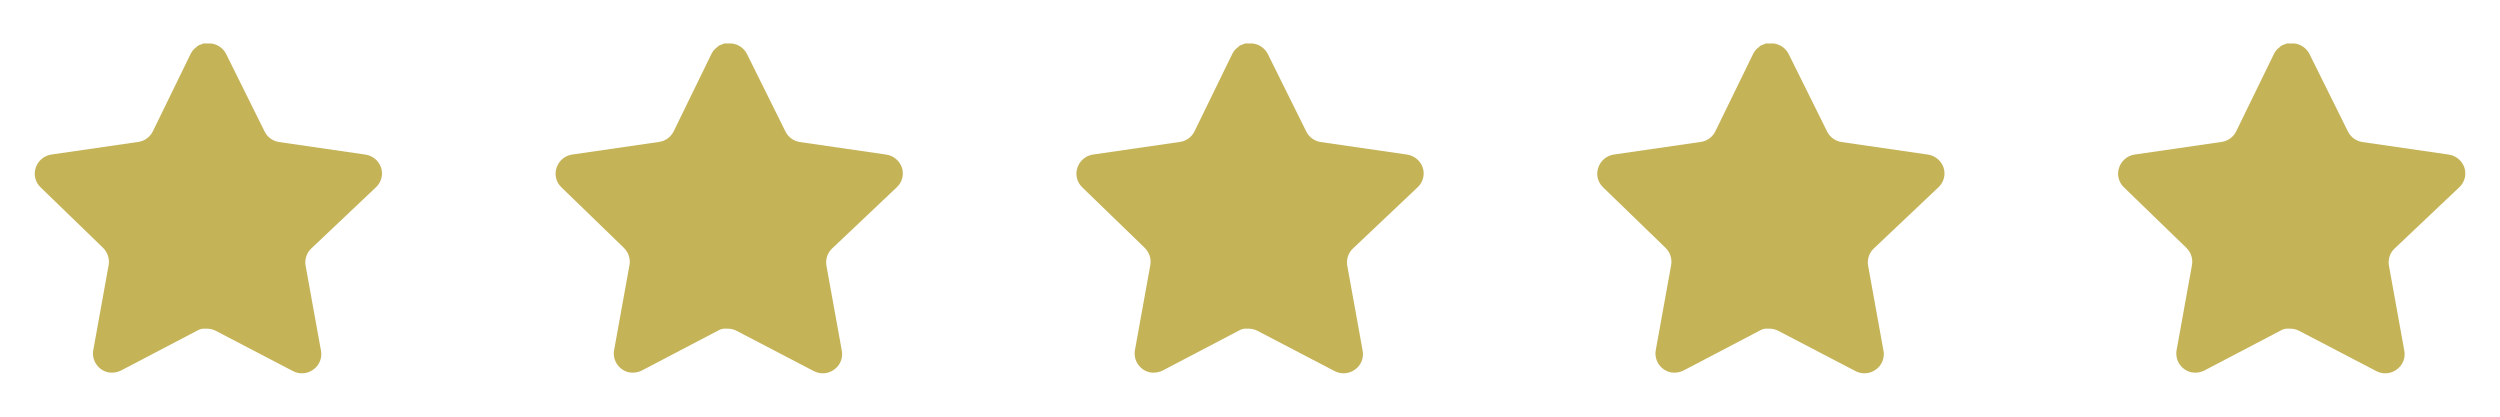
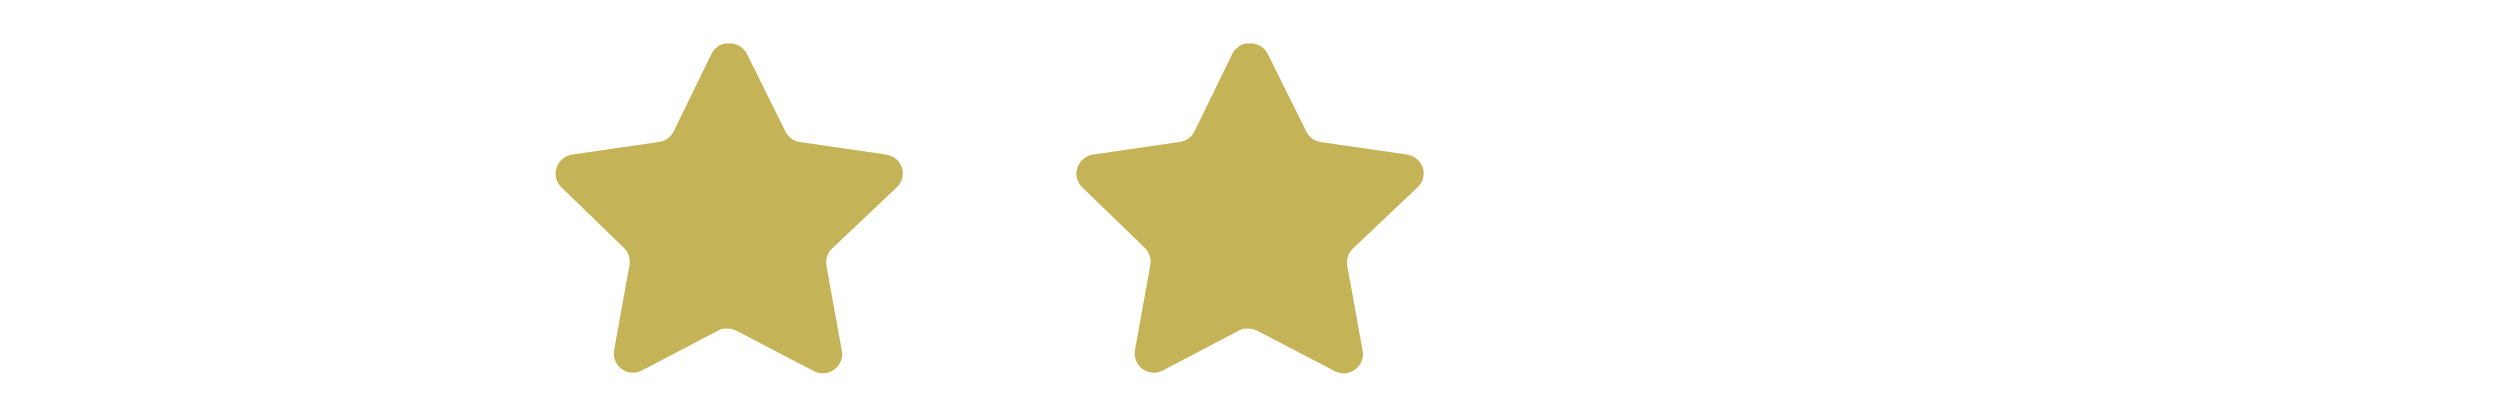
<svg xmlns="http://www.w3.org/2000/svg" width="96" height="16" viewBox="0 0 96 16" fill="none">
-   <path d="M11.947 9.548C11.774 9.715 11.695 9.957 11.734 10.195L12.327 13.475C12.377 13.753 12.259 14.034 12.027 14.195C11.799 14.361 11.495 14.381 11.247 14.248L8.294 12.708C8.191 12.653 8.077 12.624 7.961 12.621H7.78C7.717 12.63 7.656 12.65 7.6 12.681L4.647 14.228C4.501 14.301 4.335 14.327 4.173 14.301C3.779 14.227 3.515 13.851 3.58 13.454L4.173 10.174C4.213 9.935 4.133 9.691 3.961 9.521L1.553 7.188C1.352 6.993 1.282 6.699 1.374 6.435C1.463 6.171 1.691 5.978 1.967 5.935L5.28 5.454C5.532 5.428 5.753 5.275 5.867 5.048L7.327 2.055C7.361 1.988 7.406 1.927 7.46 1.875L7.52 1.828C7.551 1.793 7.587 1.765 7.627 1.741L7.7 1.715L7.813 1.668H8.094C8.345 1.694 8.565 1.844 8.681 2.068L10.16 5.048C10.267 5.266 10.474 5.417 10.713 5.454L14.027 5.935C14.307 5.975 14.541 6.168 14.633 6.435C14.721 6.702 14.645 6.995 14.44 7.188L11.947 9.548Z" fill="#C5B358" />
  <path d="M31.947 9.548C31.774 9.715 31.695 9.957 31.734 10.195L32.327 13.475C32.377 13.753 32.259 14.034 32.027 14.195C31.799 14.361 31.495 14.381 31.247 14.248L28.294 12.708C28.191 12.653 28.077 12.624 27.961 12.621H27.78C27.717 12.63 27.656 12.65 27.6 12.681L24.647 14.228C24.501 14.301 24.335 14.327 24.173 14.301C23.779 14.227 23.515 13.851 23.58 13.454L24.173 10.174C24.213 9.935 24.133 9.691 23.961 9.521L21.553 7.188C21.352 6.993 21.282 6.699 21.374 6.435C21.463 6.171 21.691 5.978 21.967 5.935L25.28 5.454C25.532 5.428 25.753 5.275 25.867 5.048L27.327 2.055C27.361 1.988 27.406 1.927 27.46 1.875L27.52 1.828C27.551 1.793 27.587 1.765 27.627 1.741L27.7 1.715L27.813 1.668H28.094C28.345 1.694 28.565 1.844 28.681 2.068L30.16 5.048C30.267 5.266 30.474 5.417 30.713 5.454L34.027 5.935C34.307 5.975 34.541 6.168 34.633 6.435C34.721 6.702 34.645 6.995 34.44 7.188L31.947 9.548Z" fill="#C5B358" />
  <path d="M51.947 9.548C51.774 9.715 51.695 9.957 51.734 10.195L52.327 13.475C52.377 13.753 52.259 14.034 52.027 14.195C51.799 14.361 51.495 14.381 51.247 14.248L48.294 12.708C48.191 12.653 48.077 12.624 47.961 12.621H47.78C47.717 12.63 47.656 12.65 47.6 12.681L44.647 14.228C44.501 14.301 44.335 14.327 44.173 14.301C43.779 14.227 43.515 13.851 43.58 13.454L44.173 10.174C44.213 9.935 44.133 9.691 43.961 9.521L41.553 7.188C41.352 6.993 41.282 6.699 41.374 6.435C41.463 6.171 41.691 5.978 41.967 5.935L45.28 5.454C45.532 5.428 45.753 5.275 45.867 5.048L47.327 2.055C47.361 1.988 47.406 1.927 47.46 1.875L47.52 1.828C47.551 1.793 47.587 1.765 47.627 1.741L47.7 1.715L47.813 1.668H48.094C48.345 1.694 48.565 1.844 48.681 2.068L50.16 5.048C50.267 5.266 50.474 5.417 50.713 5.454L54.027 5.935C54.307 5.975 54.541 6.168 54.633 6.435C54.721 6.702 54.645 6.995 54.44 7.188L51.947 9.548Z" fill="#C5B358" />
-   <path d="M71.947 9.548C71.774 9.715 71.695 9.957 71.734 10.195L72.327 13.475C72.377 13.753 72.259 14.034 72.027 14.195C71.799 14.361 71.495 14.381 71.247 14.248L68.294 12.708C68.191 12.653 68.077 12.624 67.961 12.621H67.78C67.717 12.63 67.656 12.65 67.6 12.681L64.647 14.228C64.501 14.301 64.335 14.327 64.173 14.301C63.779 14.227 63.515 13.851 63.58 13.454L64.173 10.174C64.213 9.935 64.133 9.691 63.961 9.521L61.553 7.188C61.352 6.993 61.282 6.699 61.374 6.435C61.463 6.171 61.691 5.978 61.967 5.935L65.28 5.454C65.532 5.428 65.753 5.275 65.867 5.048L67.327 2.055C67.361 1.988 67.406 1.927 67.46 1.875L67.52 1.828C67.551 1.793 67.587 1.765 67.627 1.741L67.7 1.715L67.813 1.668H68.094C68.345 1.694 68.565 1.844 68.681 2.068L70.16 5.048C70.267 5.266 70.474 5.417 70.713 5.454L74.027 5.935C74.307 5.975 74.541 6.168 74.633 6.435C74.721 6.702 74.645 6.995 74.44 7.188L71.947 9.548Z" fill="#C5B358" />
-   <path d="M91.947 9.548C91.774 9.715 91.695 9.957 91.734 10.195L92.327 13.475C92.377 13.753 92.259 14.034 92.027 14.195C91.799 14.361 91.495 14.381 91.247 14.248L88.294 12.708C88.191 12.653 88.077 12.624 87.961 12.621H87.78C87.717 12.63 87.656 12.65 87.6 12.681L84.647 14.228C84.501 14.301 84.335 14.327 84.173 14.301C83.779 14.227 83.515 13.851 83.58 13.454L84.173 10.174C84.213 9.935 84.133 9.691 83.961 9.521L81.553 7.188C81.352 6.993 81.282 6.699 81.374 6.435C81.463 6.171 81.691 5.978 81.967 5.935L85.28 5.454C85.532 5.428 85.753 5.275 85.867 5.048L87.327 2.055C87.361 1.988 87.406 1.927 87.46 1.875L87.52 1.828C87.551 1.793 87.587 1.765 87.627 1.741L87.7 1.715L87.813 1.668H88.094C88.345 1.694 88.565 1.844 88.681 2.068L90.16 5.048C90.267 5.266 90.474 5.417 90.713 5.454L94.027 5.935C94.307 5.975 94.541 6.168 94.633 6.435C94.721 6.702 94.645 6.995 94.44 7.188L91.947 9.548Z" fill="#C5B358" />
</svg>